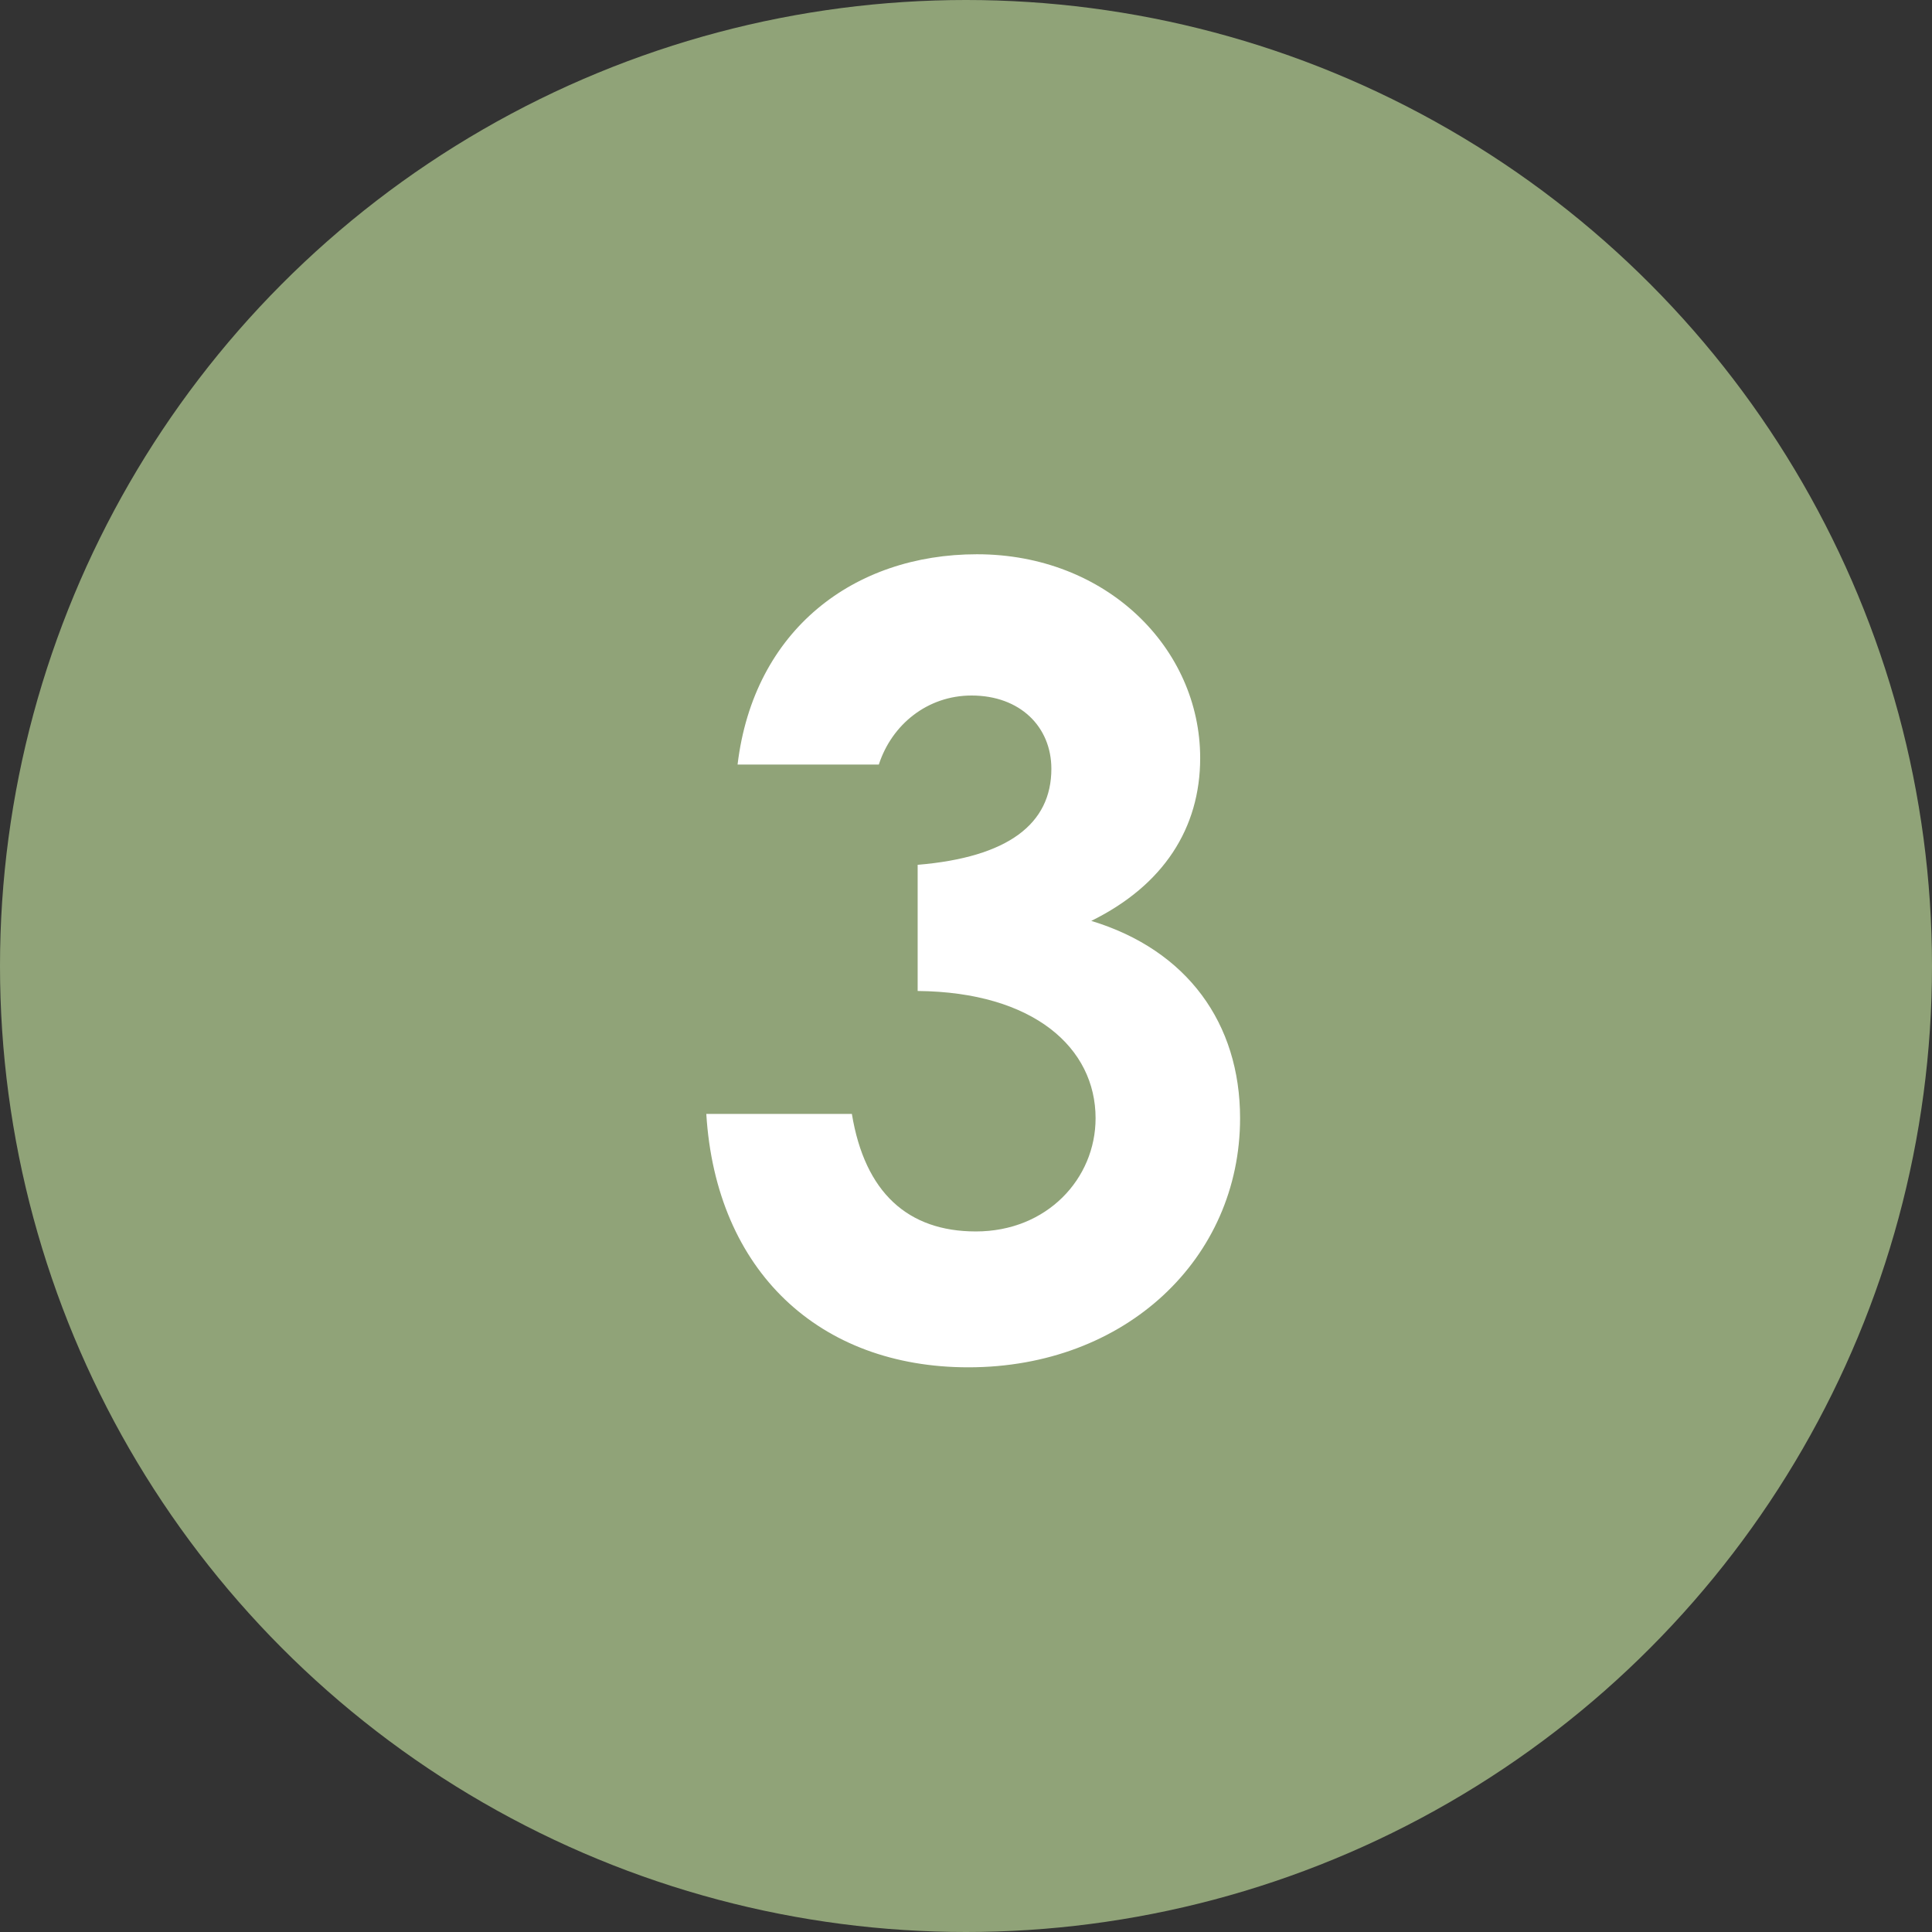
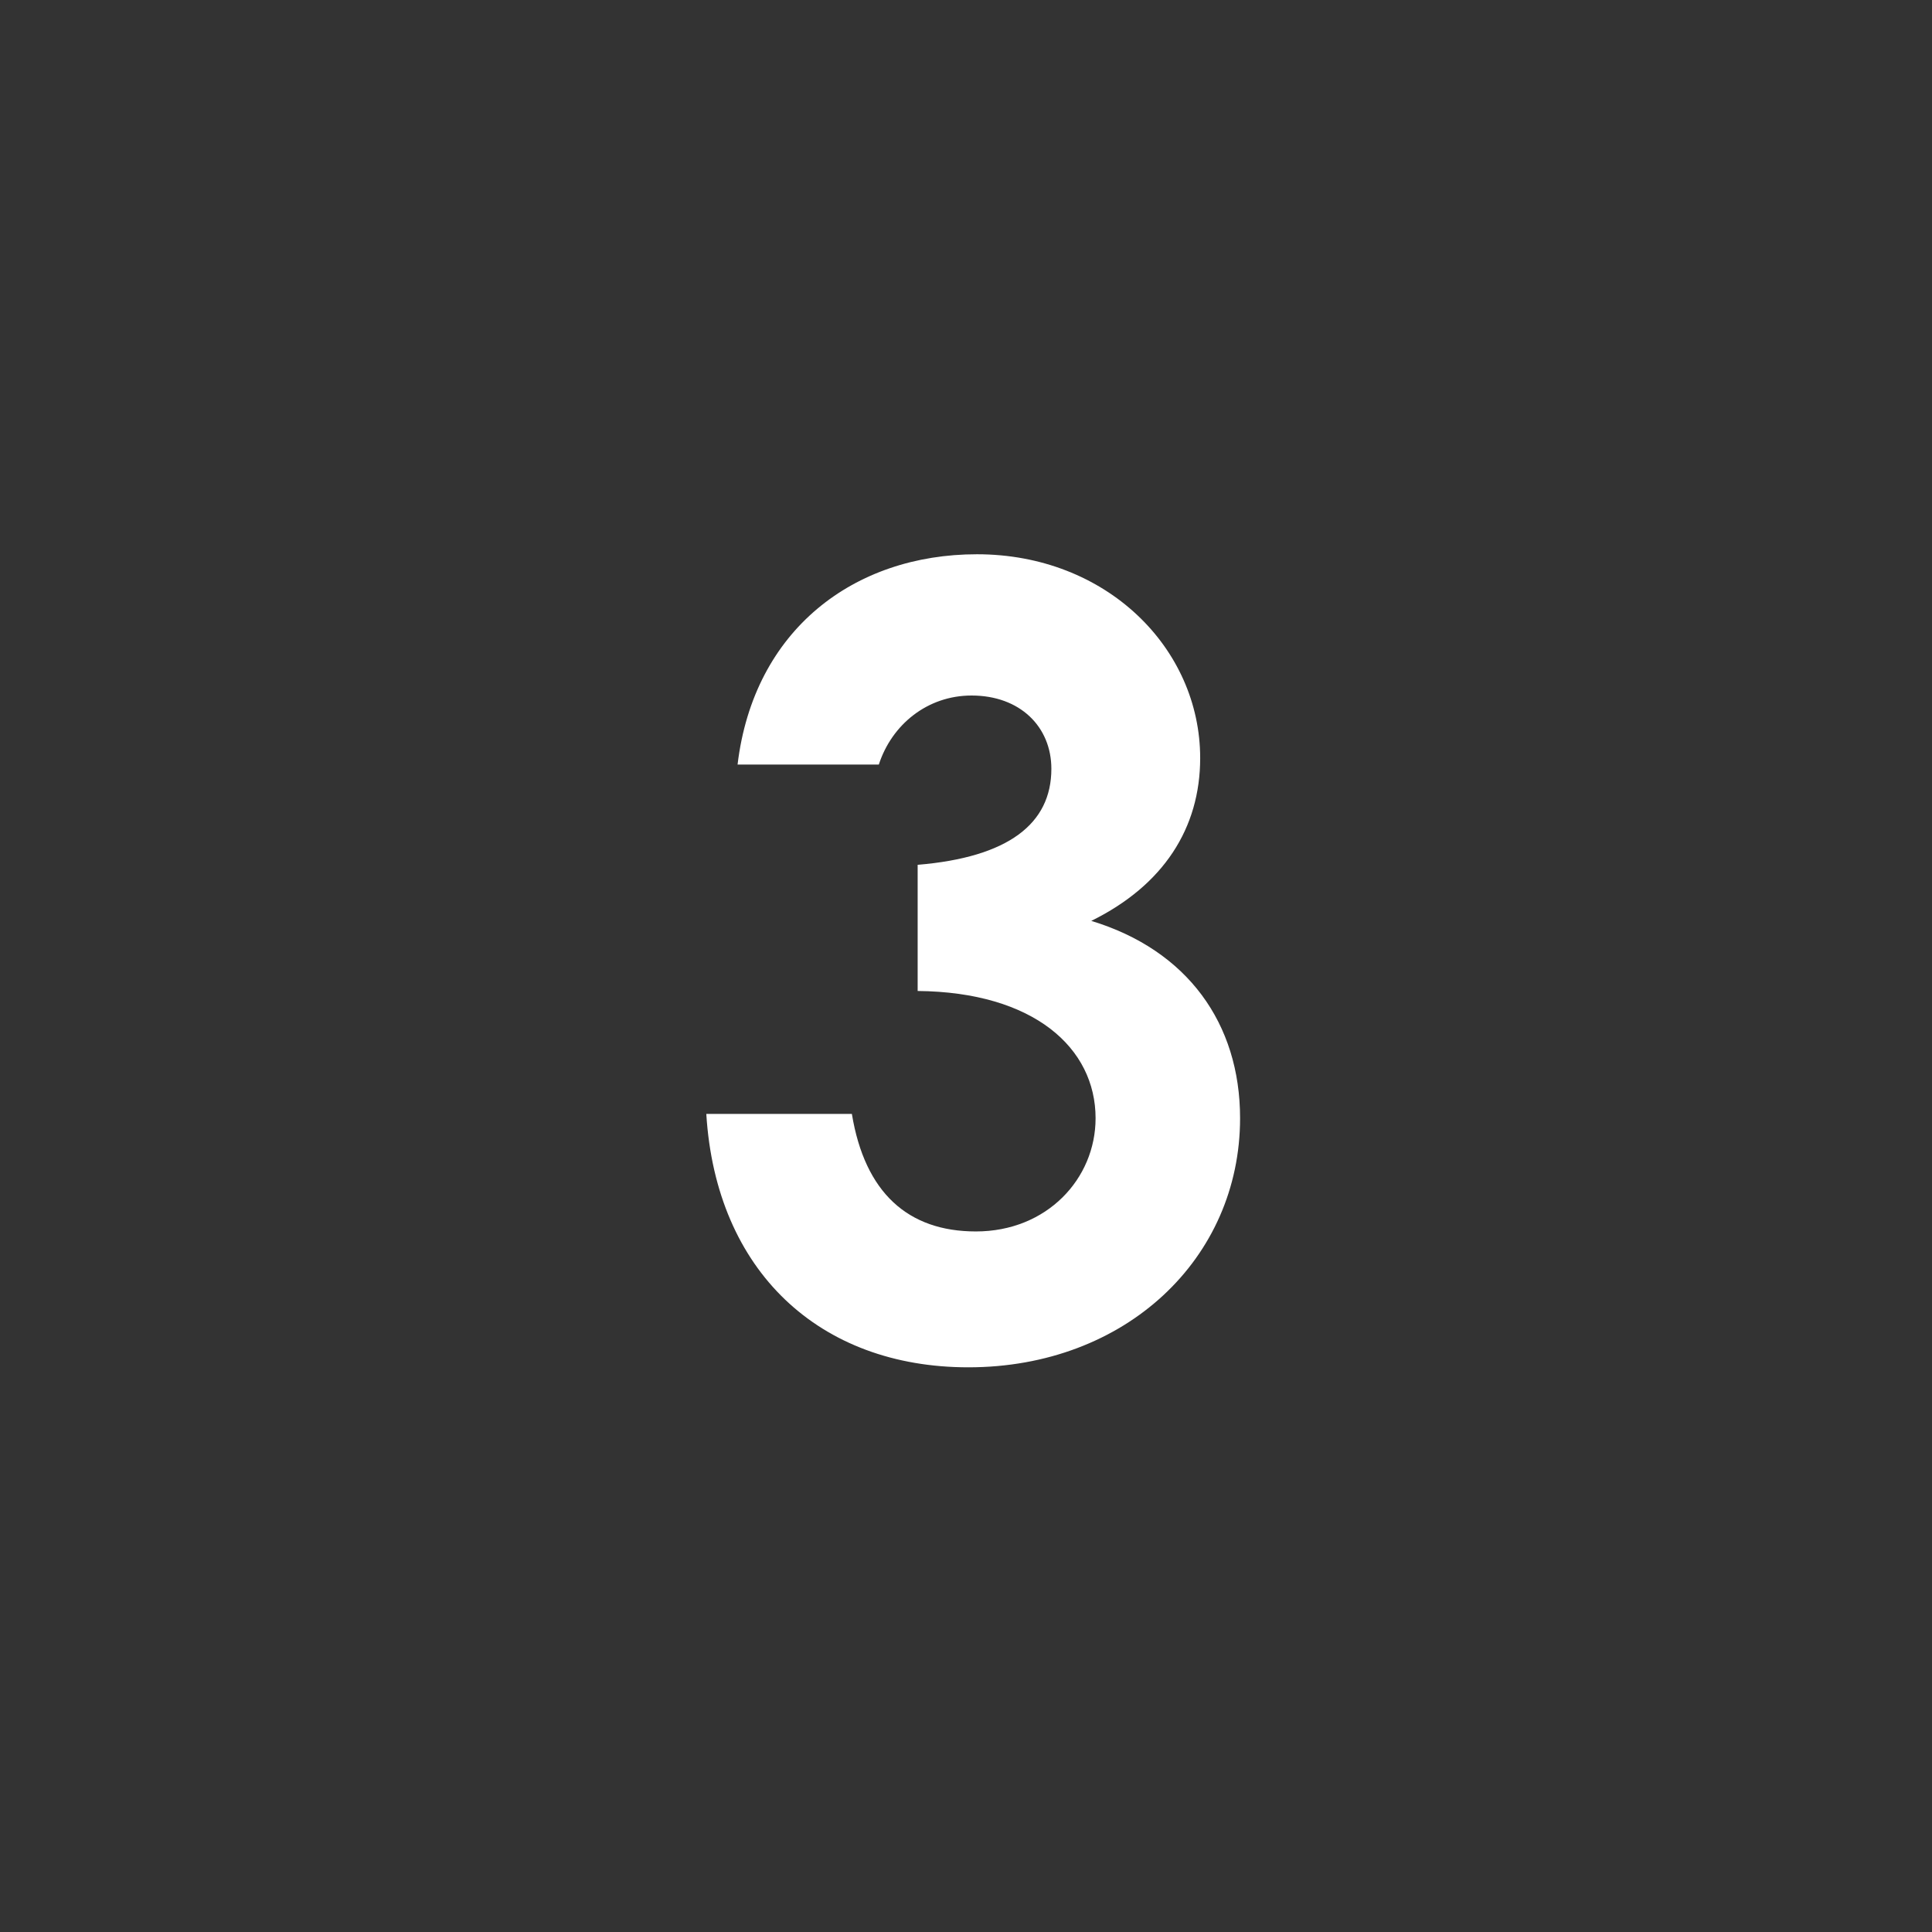
<svg xmlns="http://www.w3.org/2000/svg" width="43" height="43" viewBox="0 0 43 43" fill="none">
  <rect x="0" y="0" width="43" height="43" fill="#333333" stroke="none" />
-   <circle cx="21.5" cy="21.5" r="21.5" fill="#90A378" />
  <path d="M23.4 17.112C23.4 16.176 22.704 15.48 21.624 15.48C20.64 15.48 19.848 16.128 19.56 17.016H16.416C16.776 14.016 19.008 12.336 21.744 12.336C24.624 12.336 26.712 14.424 26.712 16.872C26.712 18.432 25.896 19.704 24.288 20.496C26.424 21.144 27.6 22.776 27.6 24.888C27.6 28.008 25.056 30.432 21.552 30.432C18.24 30.432 15.936 28.296 15.72 24.792H18.96C19.248 26.544 20.208 27.408 21.72 27.408C23.304 27.408 24.384 26.232 24.384 24.888C24.384 23.328 23.016 22.08 20.424 22.056V19.248C22.44 19.08 23.4 18.336 23.4 17.112Z" fill="white" />
</svg>